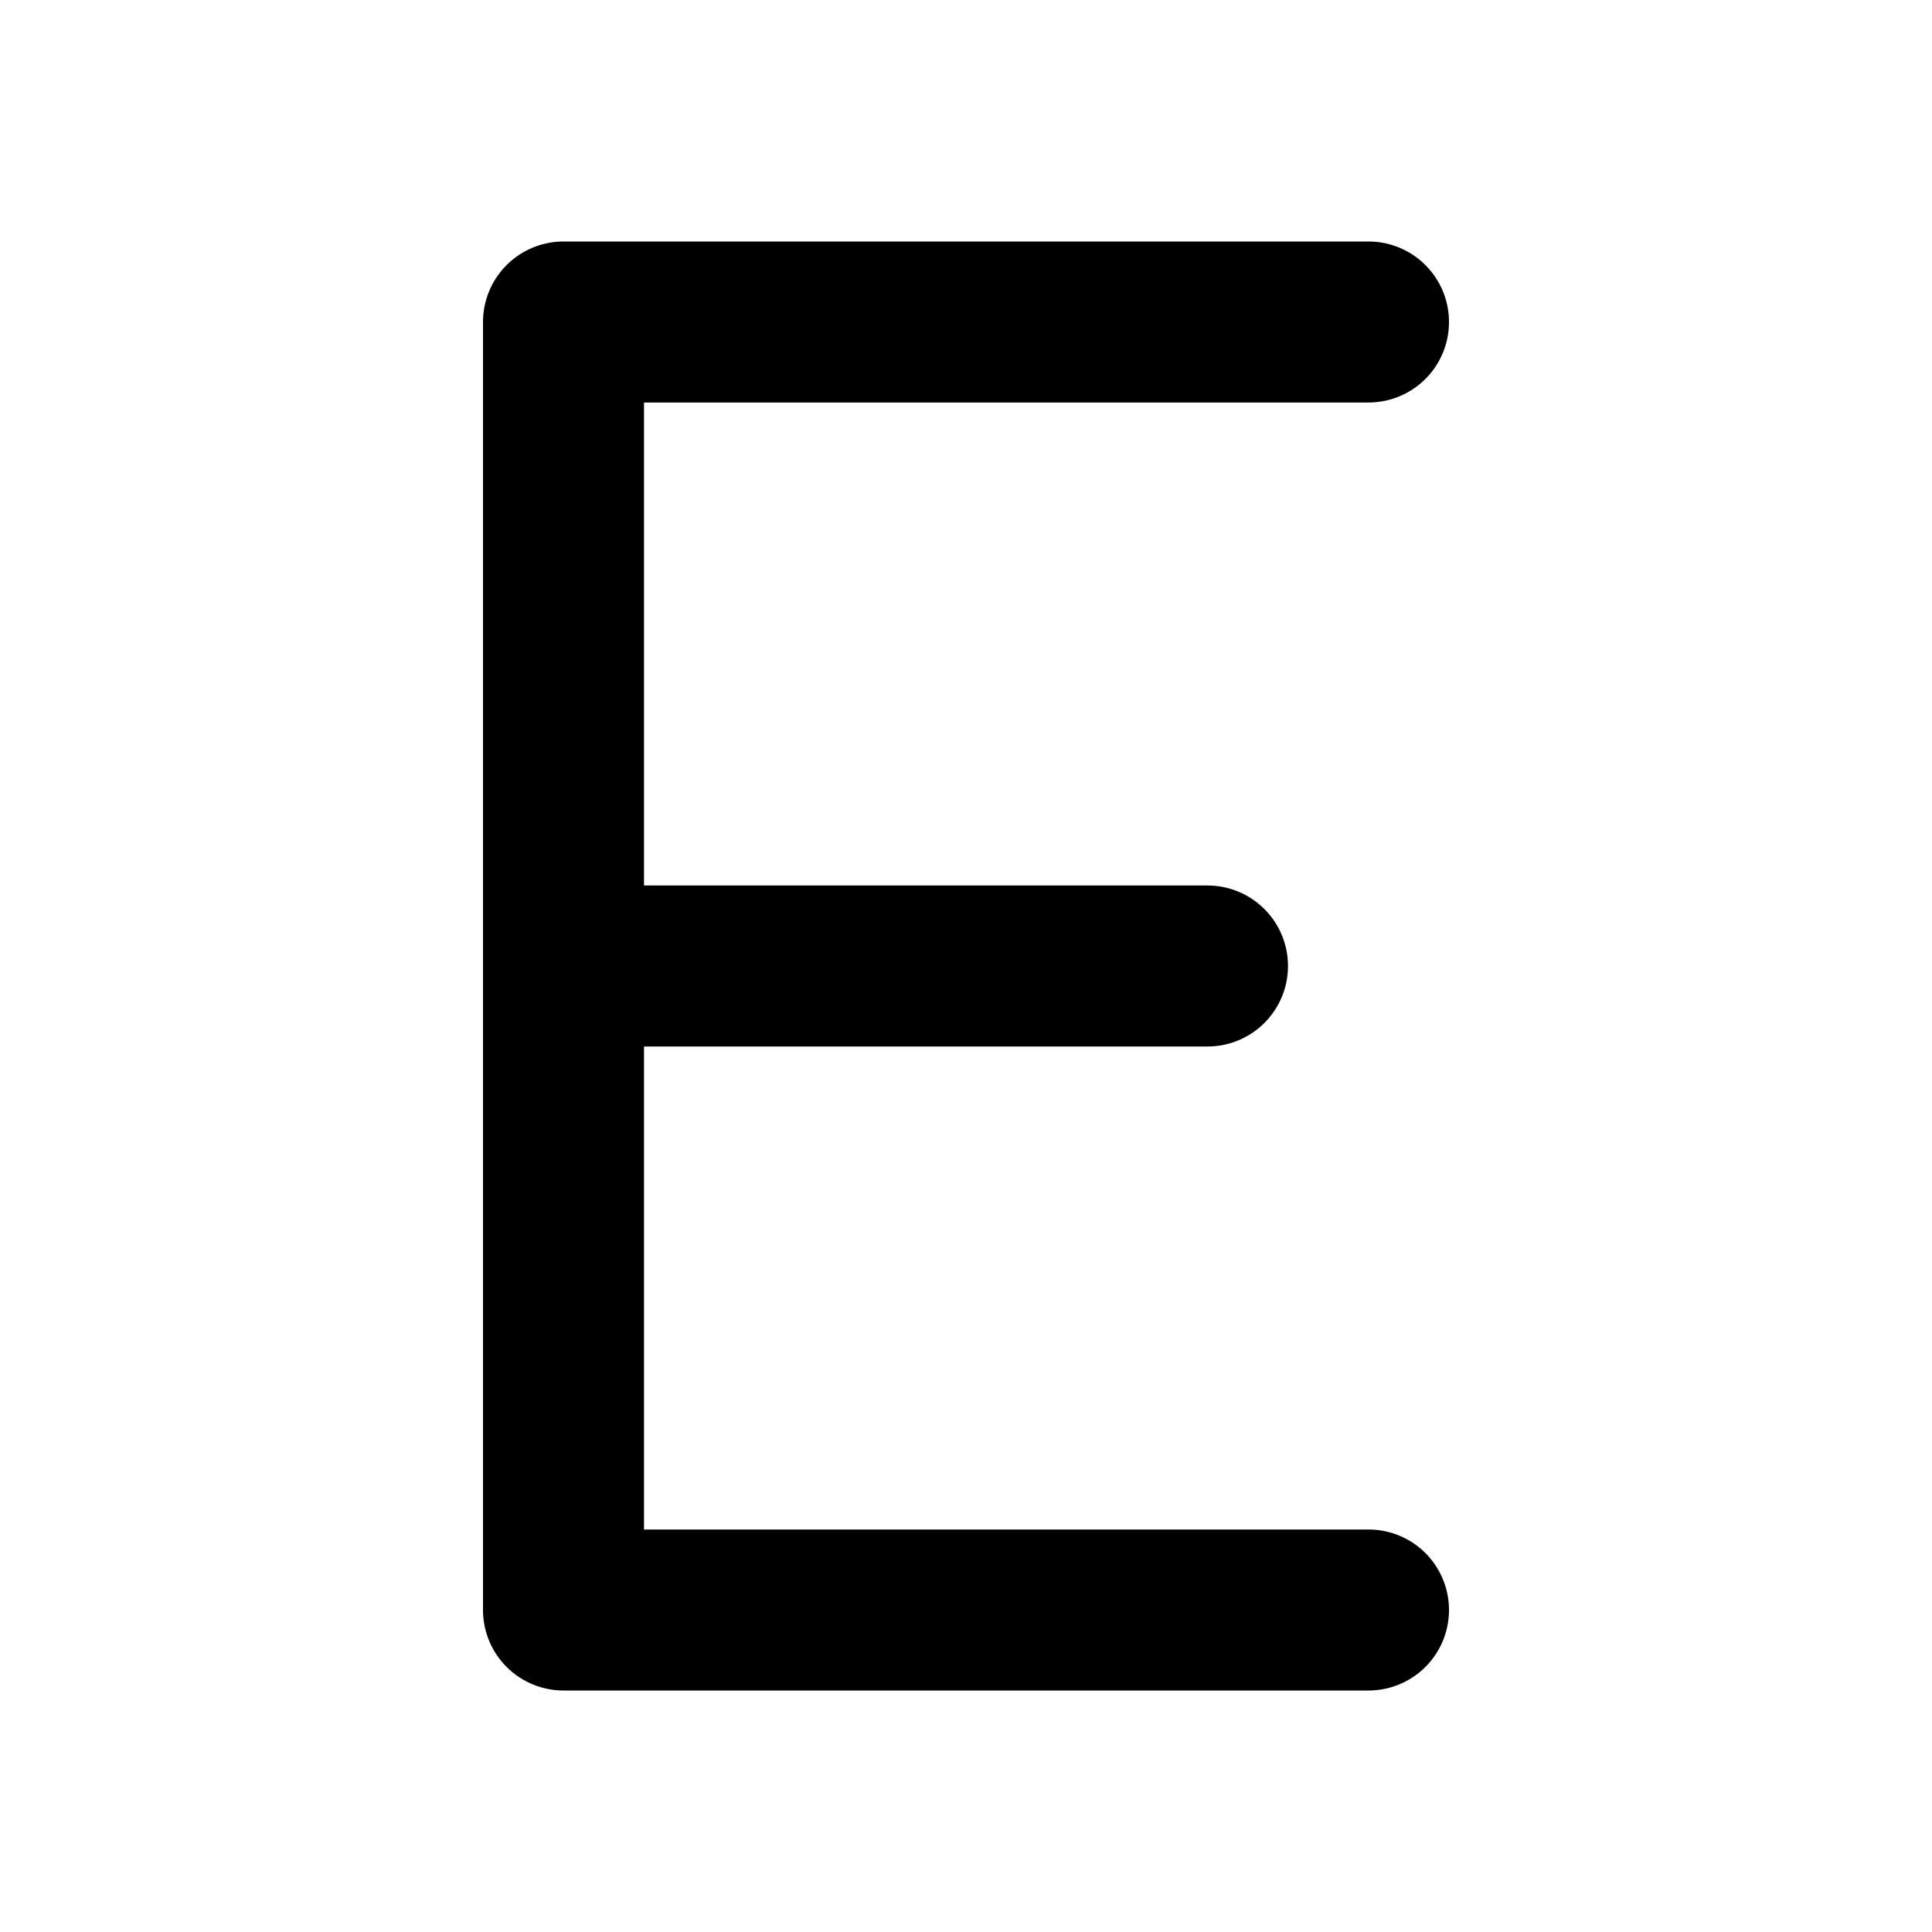
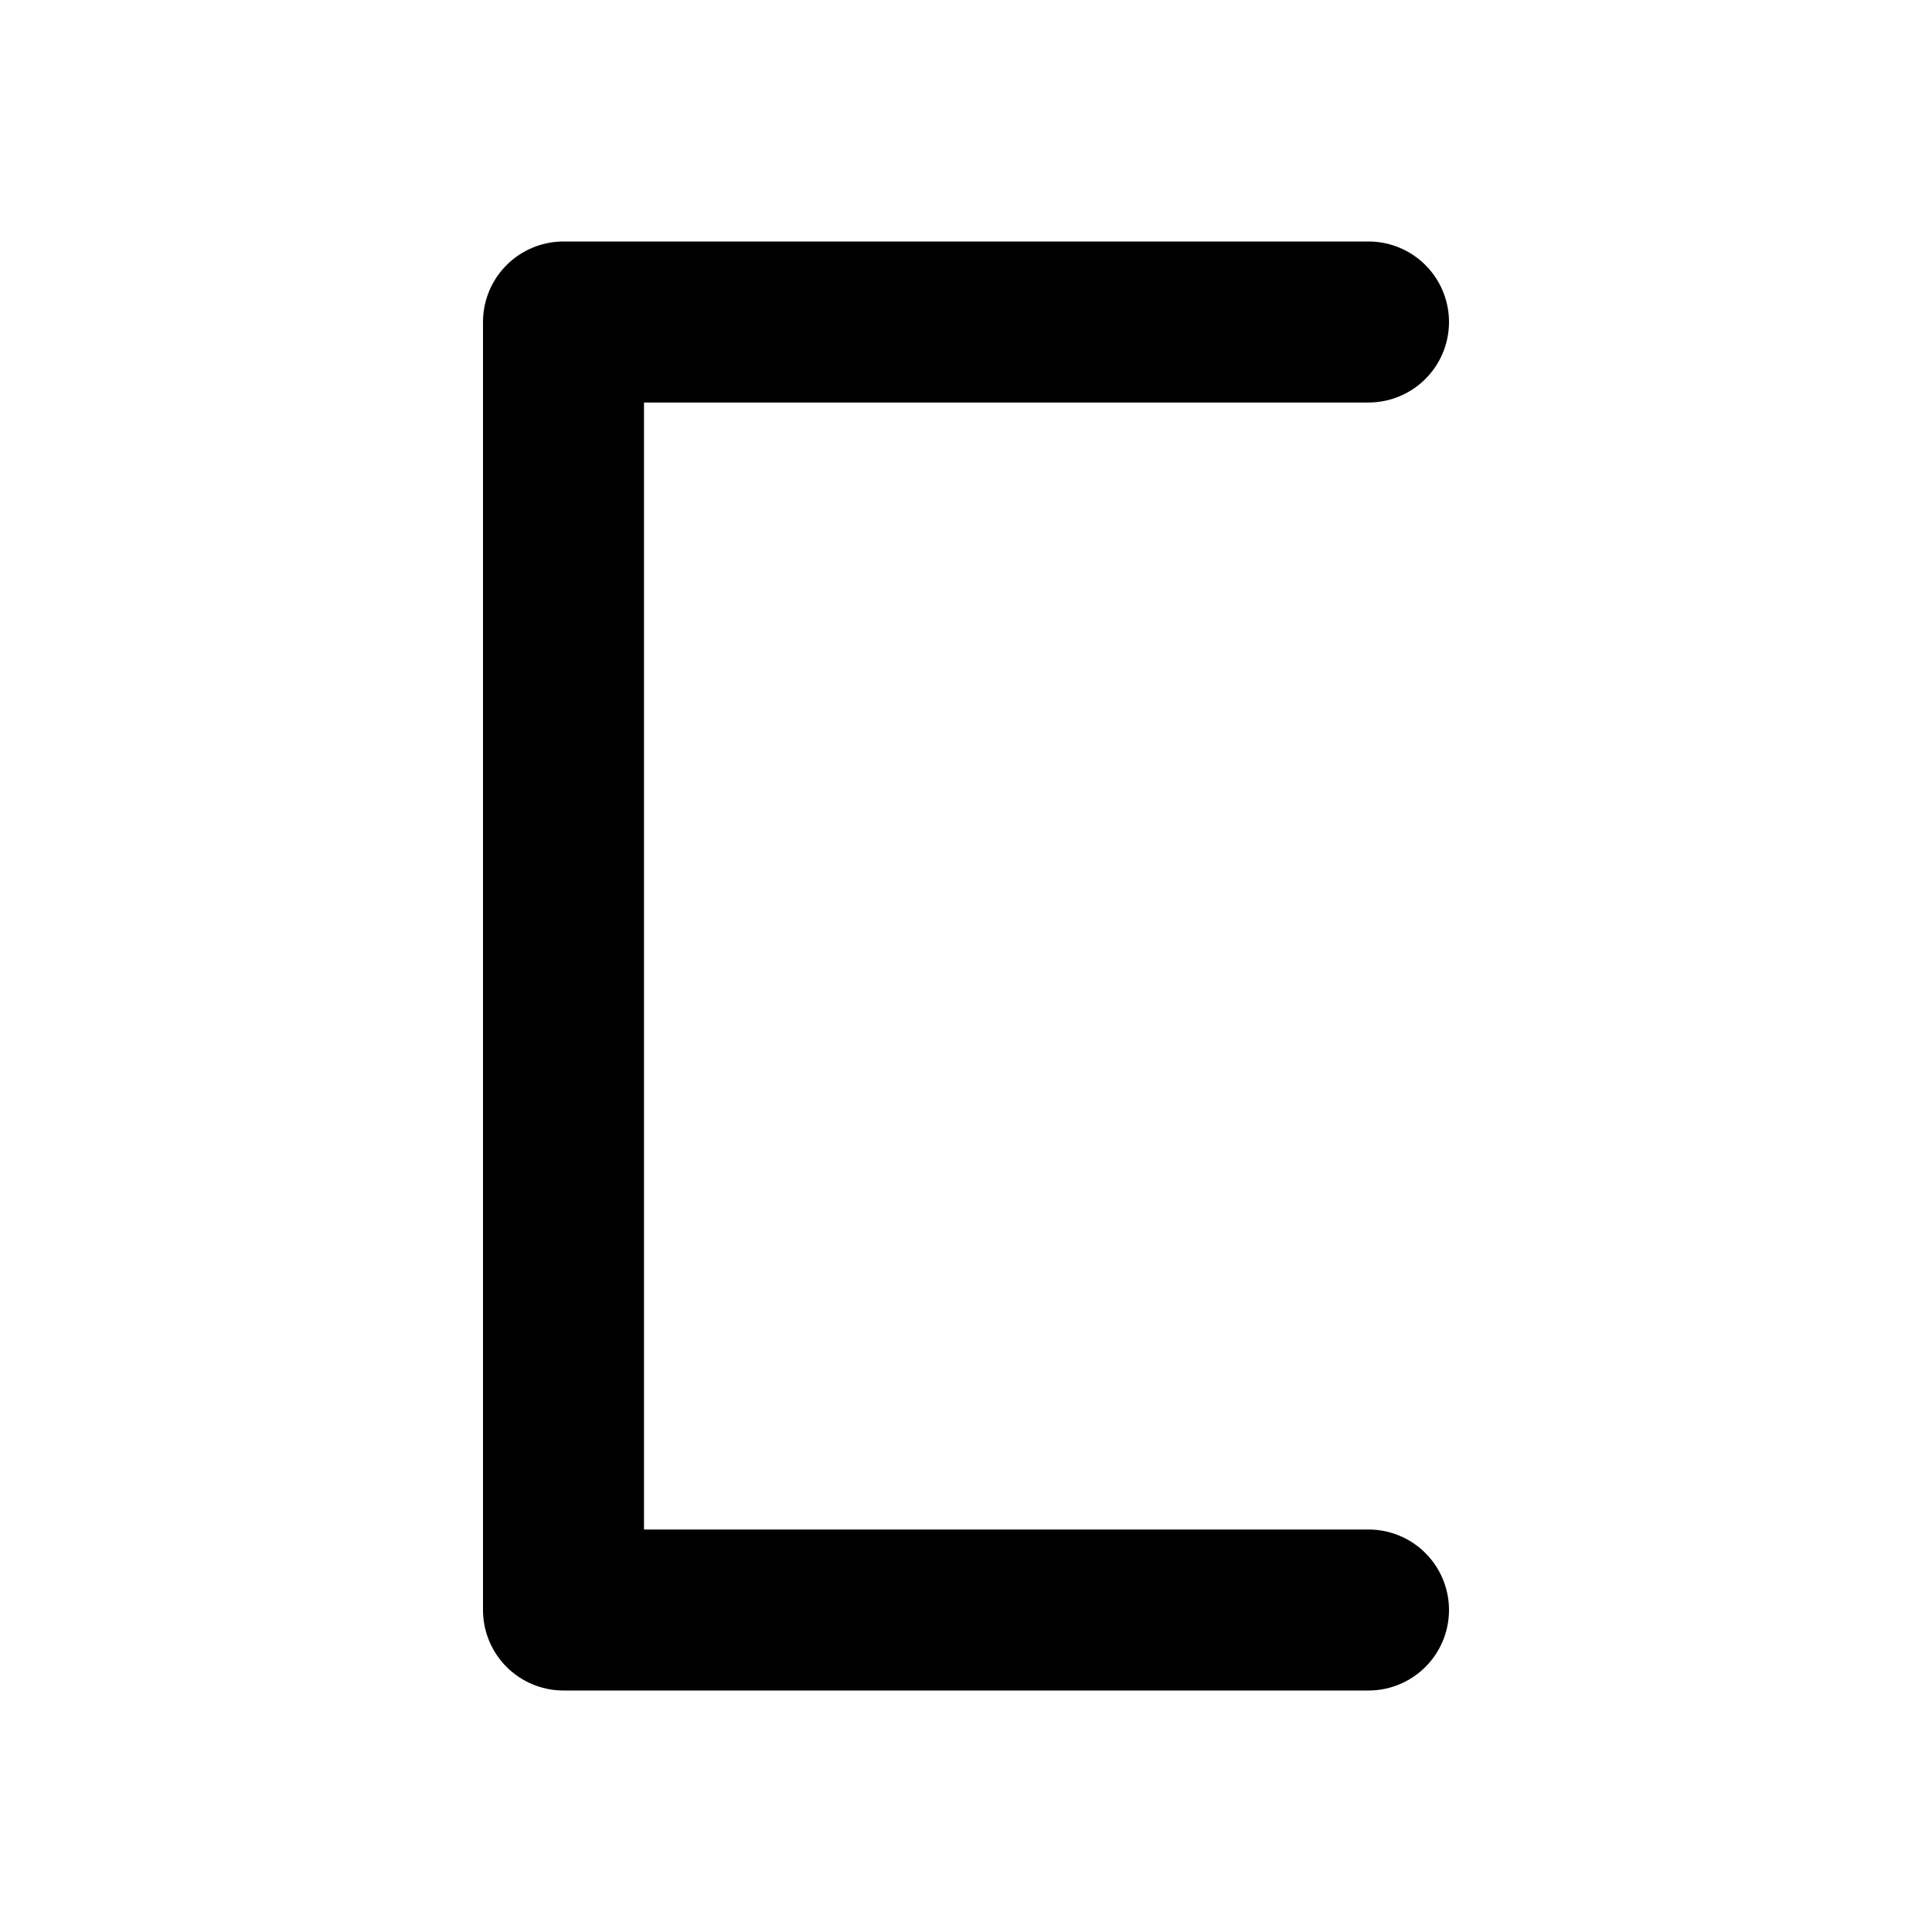
<svg xmlns="http://www.w3.org/2000/svg" class="icon icon-tabler icon-tabler-letter-e" width="24" height="24" viewBox="0 0 24 24" stroke-width="2" stroke="currentColor" fill="none" stroke-linecap="round" stroke-linejoin="round">
-   <path stroke="none" d="M0 0h24v24H0z" fill="none" />
+   <path stroke="none" d="M0 0v24H0z" fill="none" />
  <path d="M17 4h-10v16h10" />
-   <path d="M7 12l8 0" />
</svg>